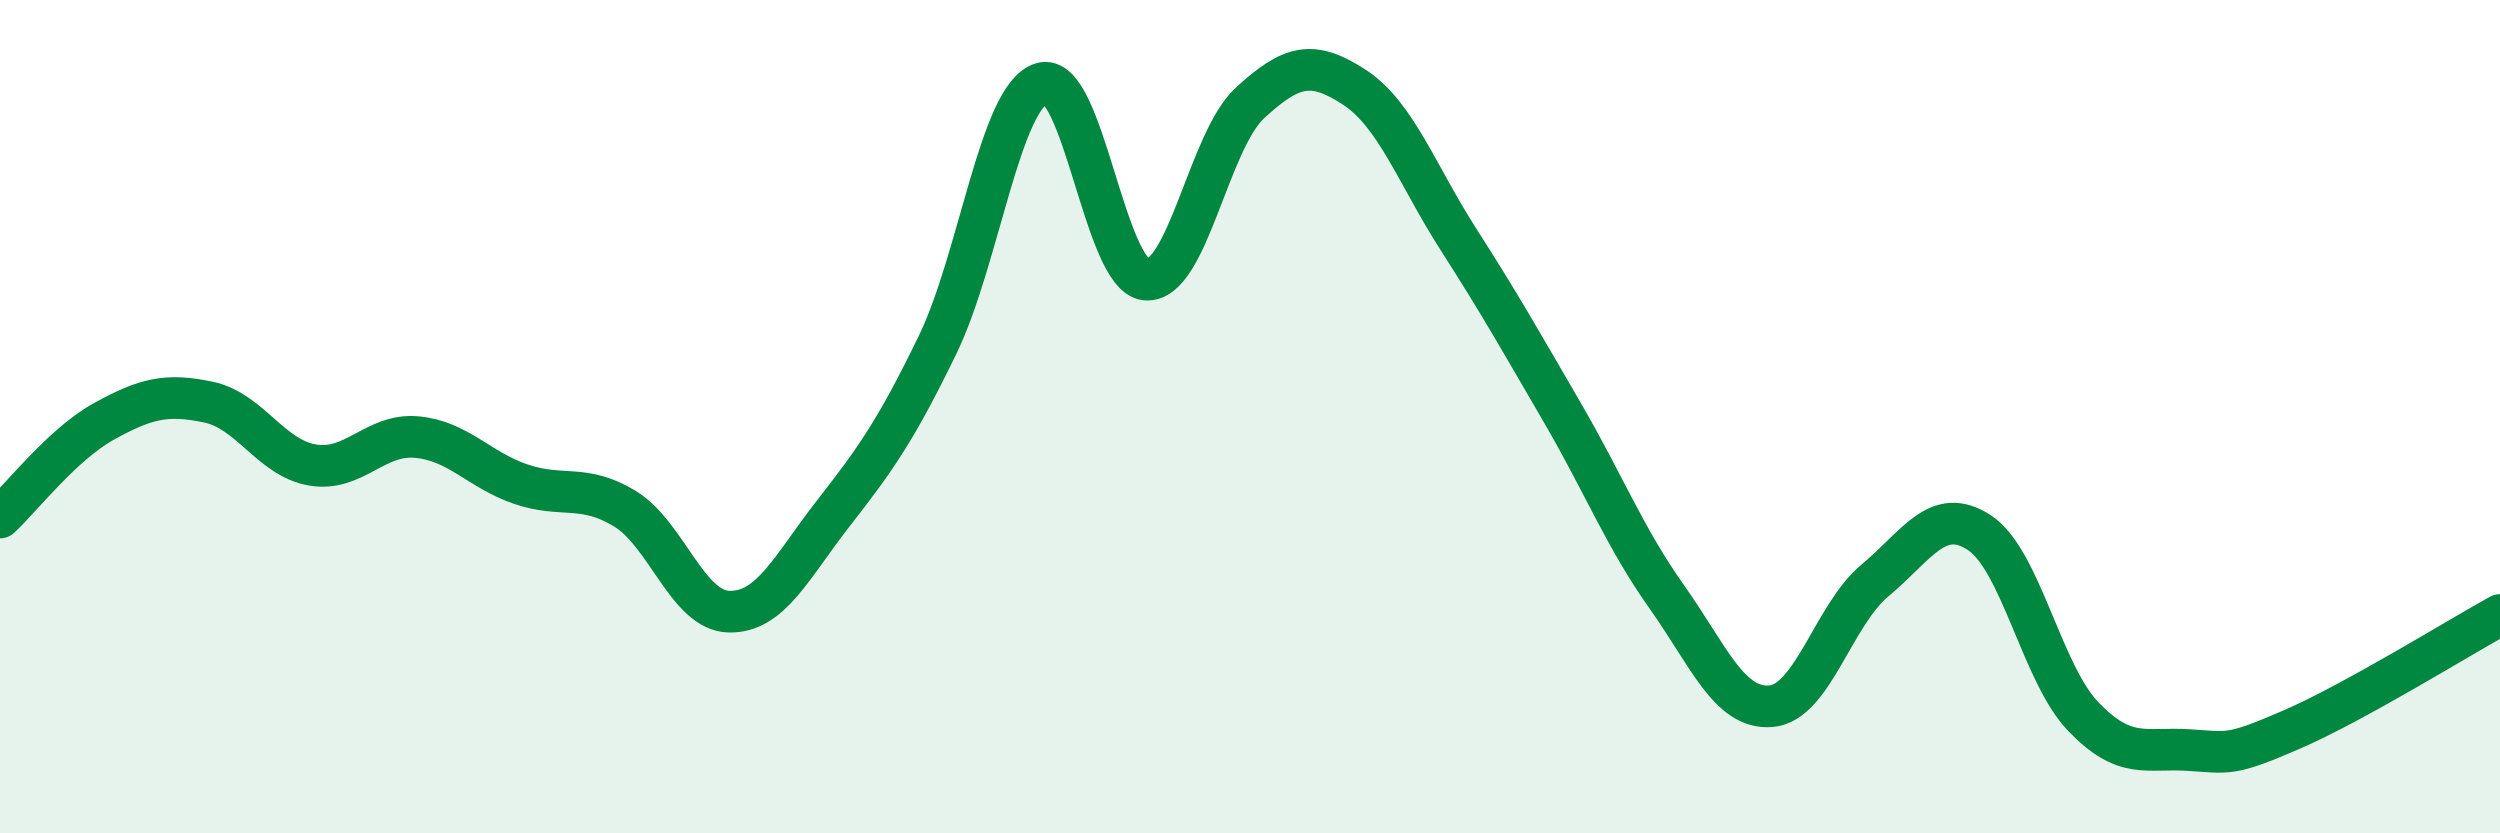
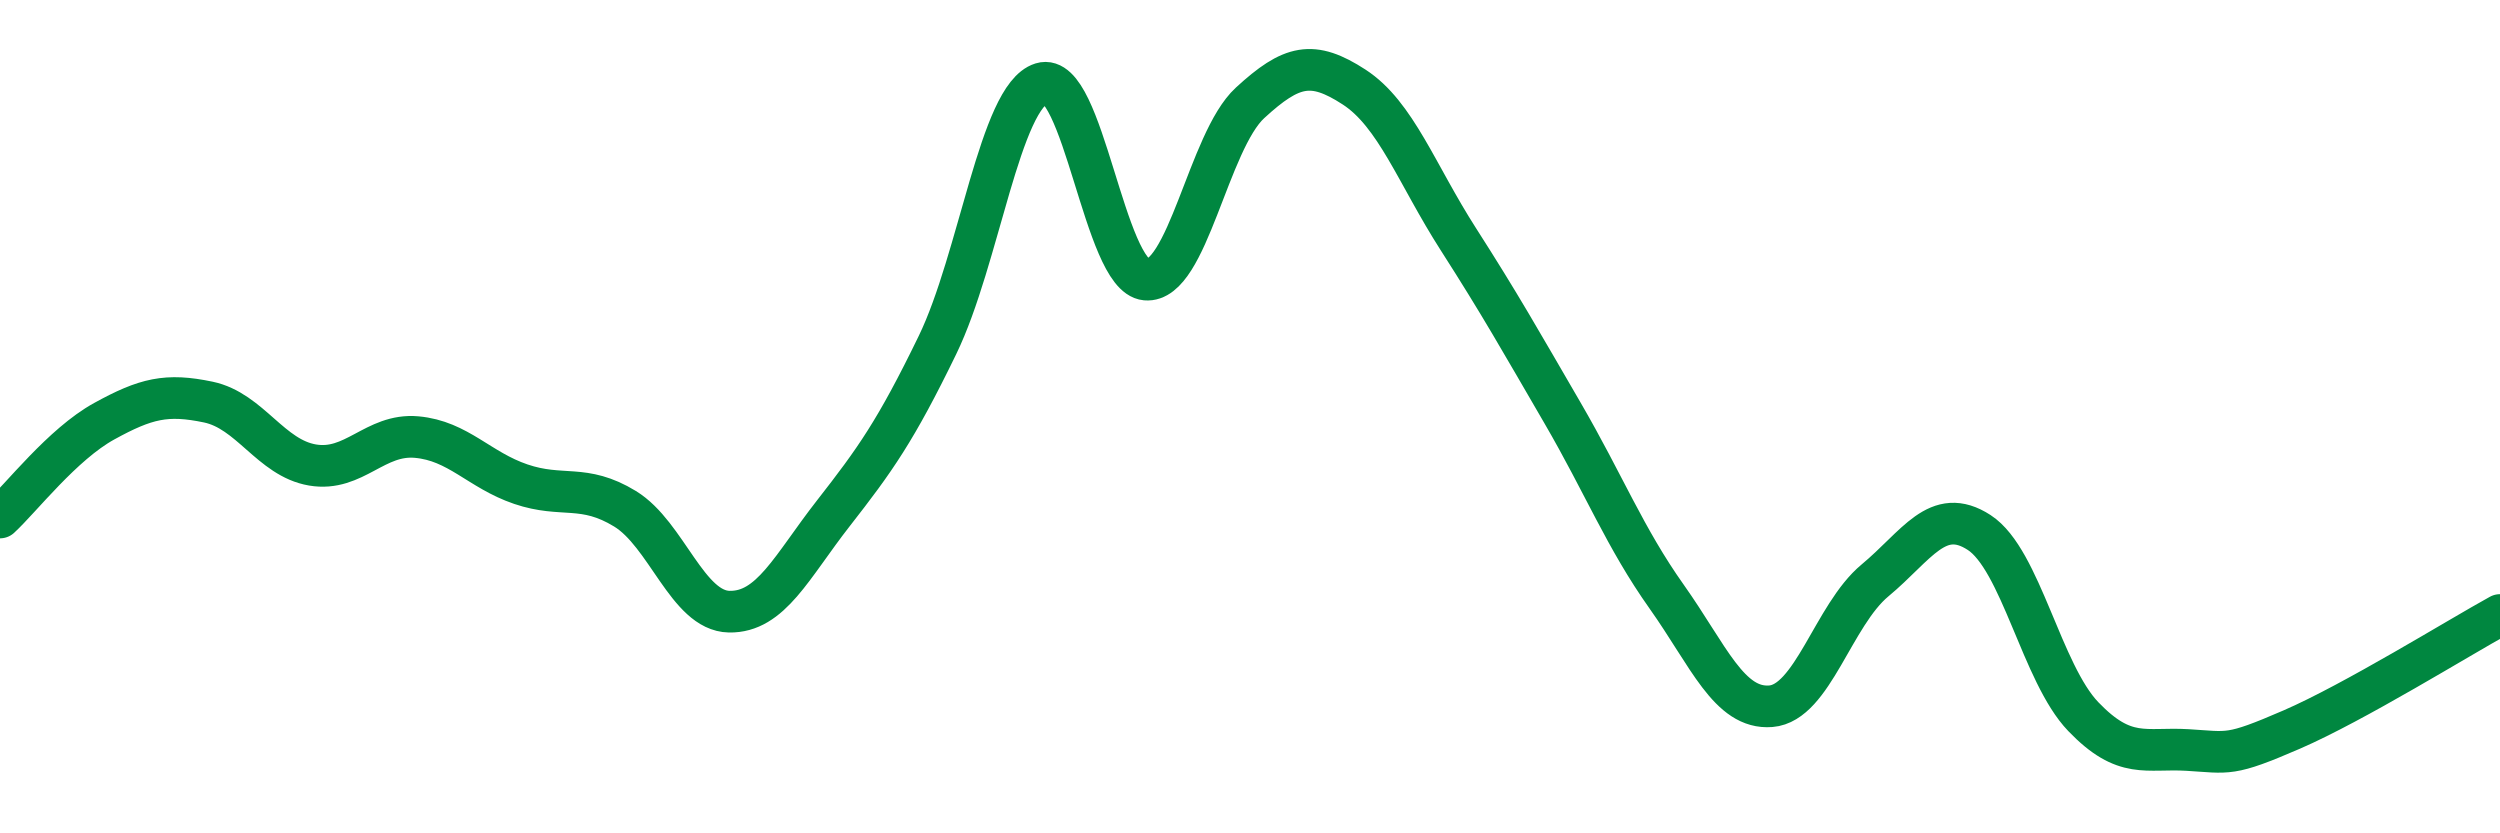
<svg xmlns="http://www.w3.org/2000/svg" width="60" height="20" viewBox="0 0 60 20">
-   <path d="M 0,12.42 C 0.5,11.96 1.5,10.66 2.5,10.11 C 3.5,9.56 4,9.44 5,9.65 C 6,9.86 6.5,10.99 7.5,11.16 C 8.5,11.33 9,10.4 10,10.49 C 11,10.58 11.5,11.28 12.5,11.62 C 13.5,11.96 14,11.6 15,12.21 C 16,12.82 16.5,14.66 17.5,14.68 C 18.5,14.7 19,13.6 20,12.32 C 21,11.04 21.5,10.34 22.5,8.28 C 23.5,6.22 24,2.31 25,2 C 26,1.69 26.5,6.62 27.5,6.71 C 28.5,6.8 29,3.39 30,2.47 C 31,1.55 31.5,1.44 32.5,2.09 C 33.5,2.74 34,4.18 35,5.74 C 36,7.3 36.5,8.19 37.5,9.91 C 38.5,11.63 39,12.91 40,14.32 C 41,15.73 41.5,17.03 42.5,16.95 C 43.5,16.87 44,14.76 45,13.93 C 46,13.1 46.5,12.13 47.5,12.78 C 48.5,13.43 49,16.16 50,17.2 C 51,18.24 51.5,17.94 52.5,18 C 53.5,18.06 53.5,18.16 55,17.51 C 56.5,16.86 59,15.31 60,14.76L60 20L0 20Z" fill="#008740" opacity="0.1" stroke-linecap="round" stroke-linejoin="round" />
  <path d="M 0,12.42 C 0.5,11.96 1.5,10.66 2.5,10.11 C 3.5,9.56 4,9.44 5,9.65 C 6,9.86 6.5,10.99 7.5,11.16 C 8.5,11.33 9,10.4 10,10.49 C 11,10.58 11.5,11.28 12.5,11.62 C 13.5,11.96 14,11.6 15,12.21 C 16,12.82 16.5,14.66 17.5,14.68 C 18.5,14.7 19,13.6 20,12.32 C 21,11.04 21.5,10.34 22.5,8.28 C 23.5,6.22 24,2.31 25,2 C 26,1.69 26.5,6.62 27.5,6.71 C 28.5,6.8 29,3.39 30,2.47 C 31,1.55 31.5,1.44 32.5,2.09 C 33.5,2.74 34,4.18 35,5.74 C 36,7.3 36.5,8.19 37.5,9.91 C 38.5,11.63 39,12.91 40,14.32 C 41,15.73 41.5,17.03 42.5,16.95 C 43.5,16.87 44,14.76 45,13.93 C 46,13.1 46.5,12.13 47.5,12.78 C 48.5,13.43 49,16.16 50,17.2 C 51,18.24 51.5,17.94 52.5,18 C 53.5,18.06 53.5,18.16 55,17.51 C 56.5,16.86 59,15.31 60,14.76" stroke="#008740" stroke-width="1" fill="none" stroke-linecap="round" stroke-linejoin="round" />
</svg>